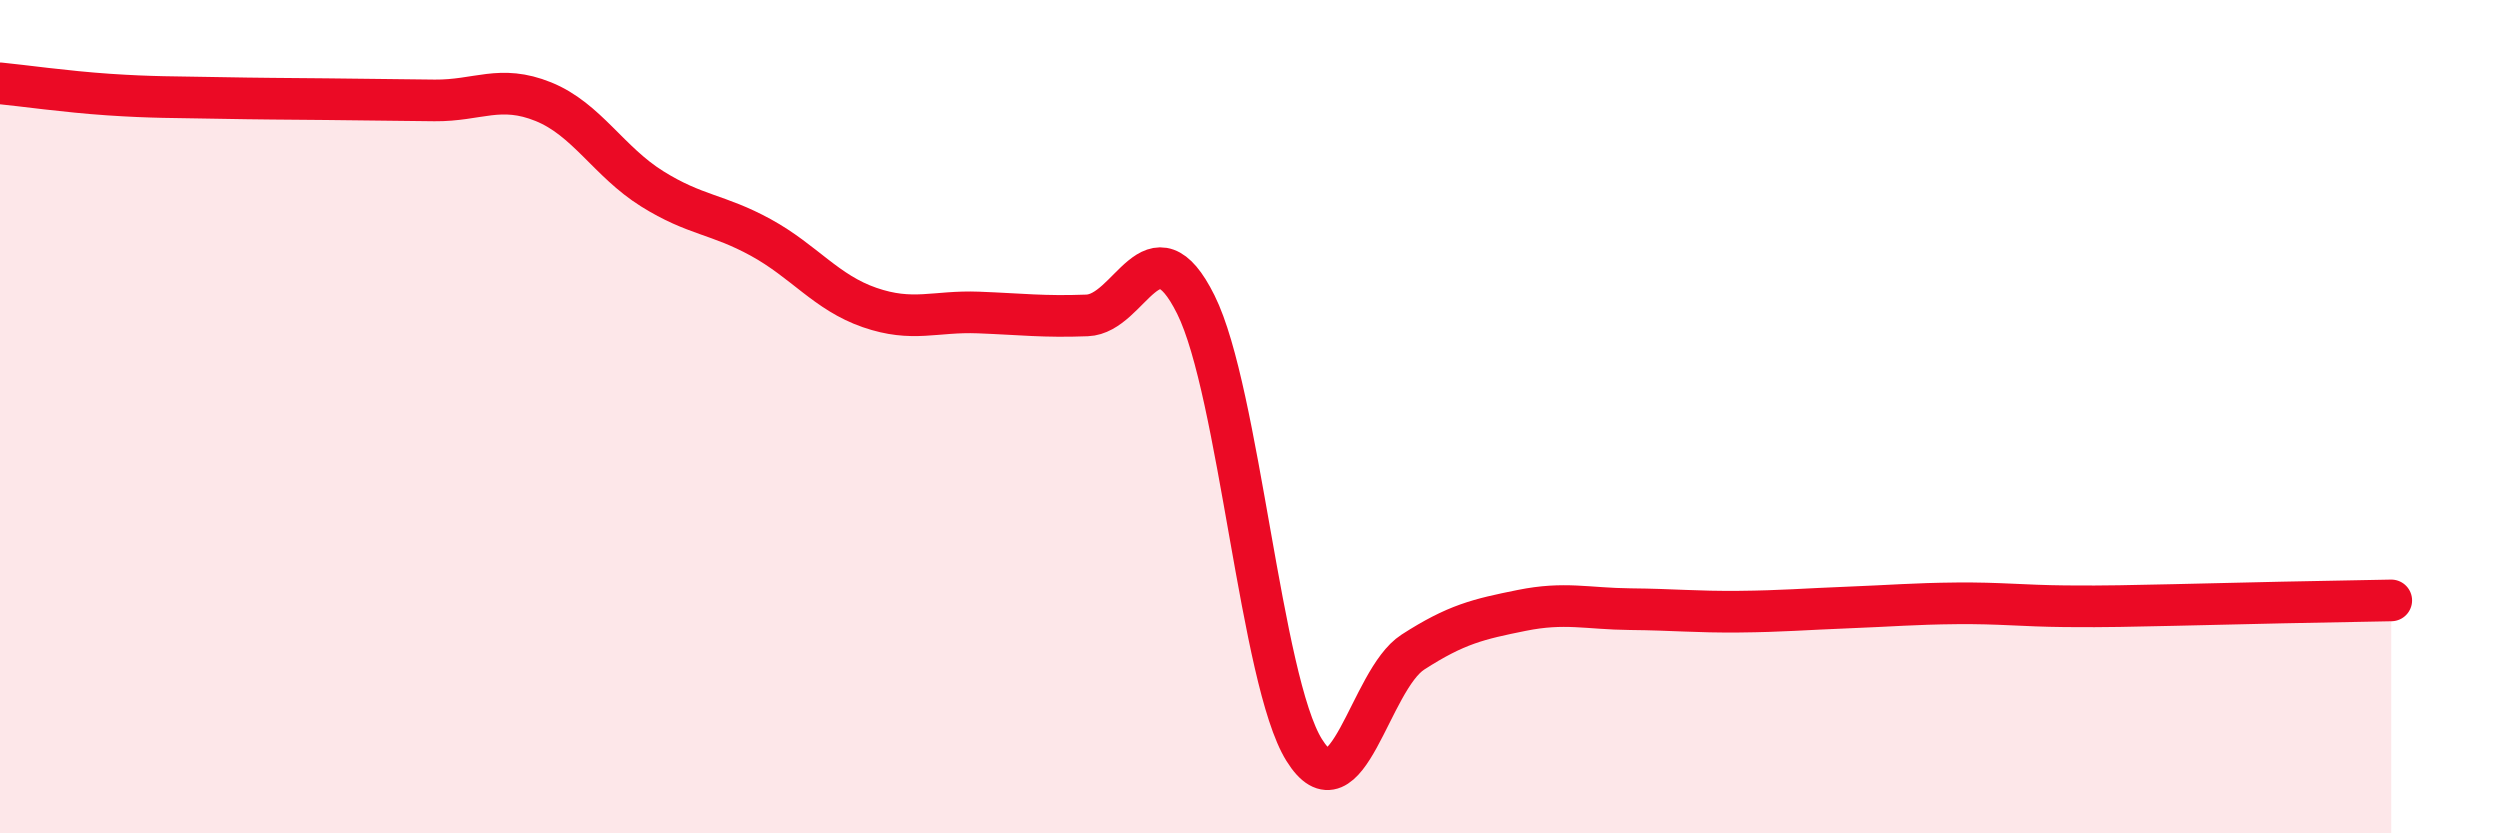
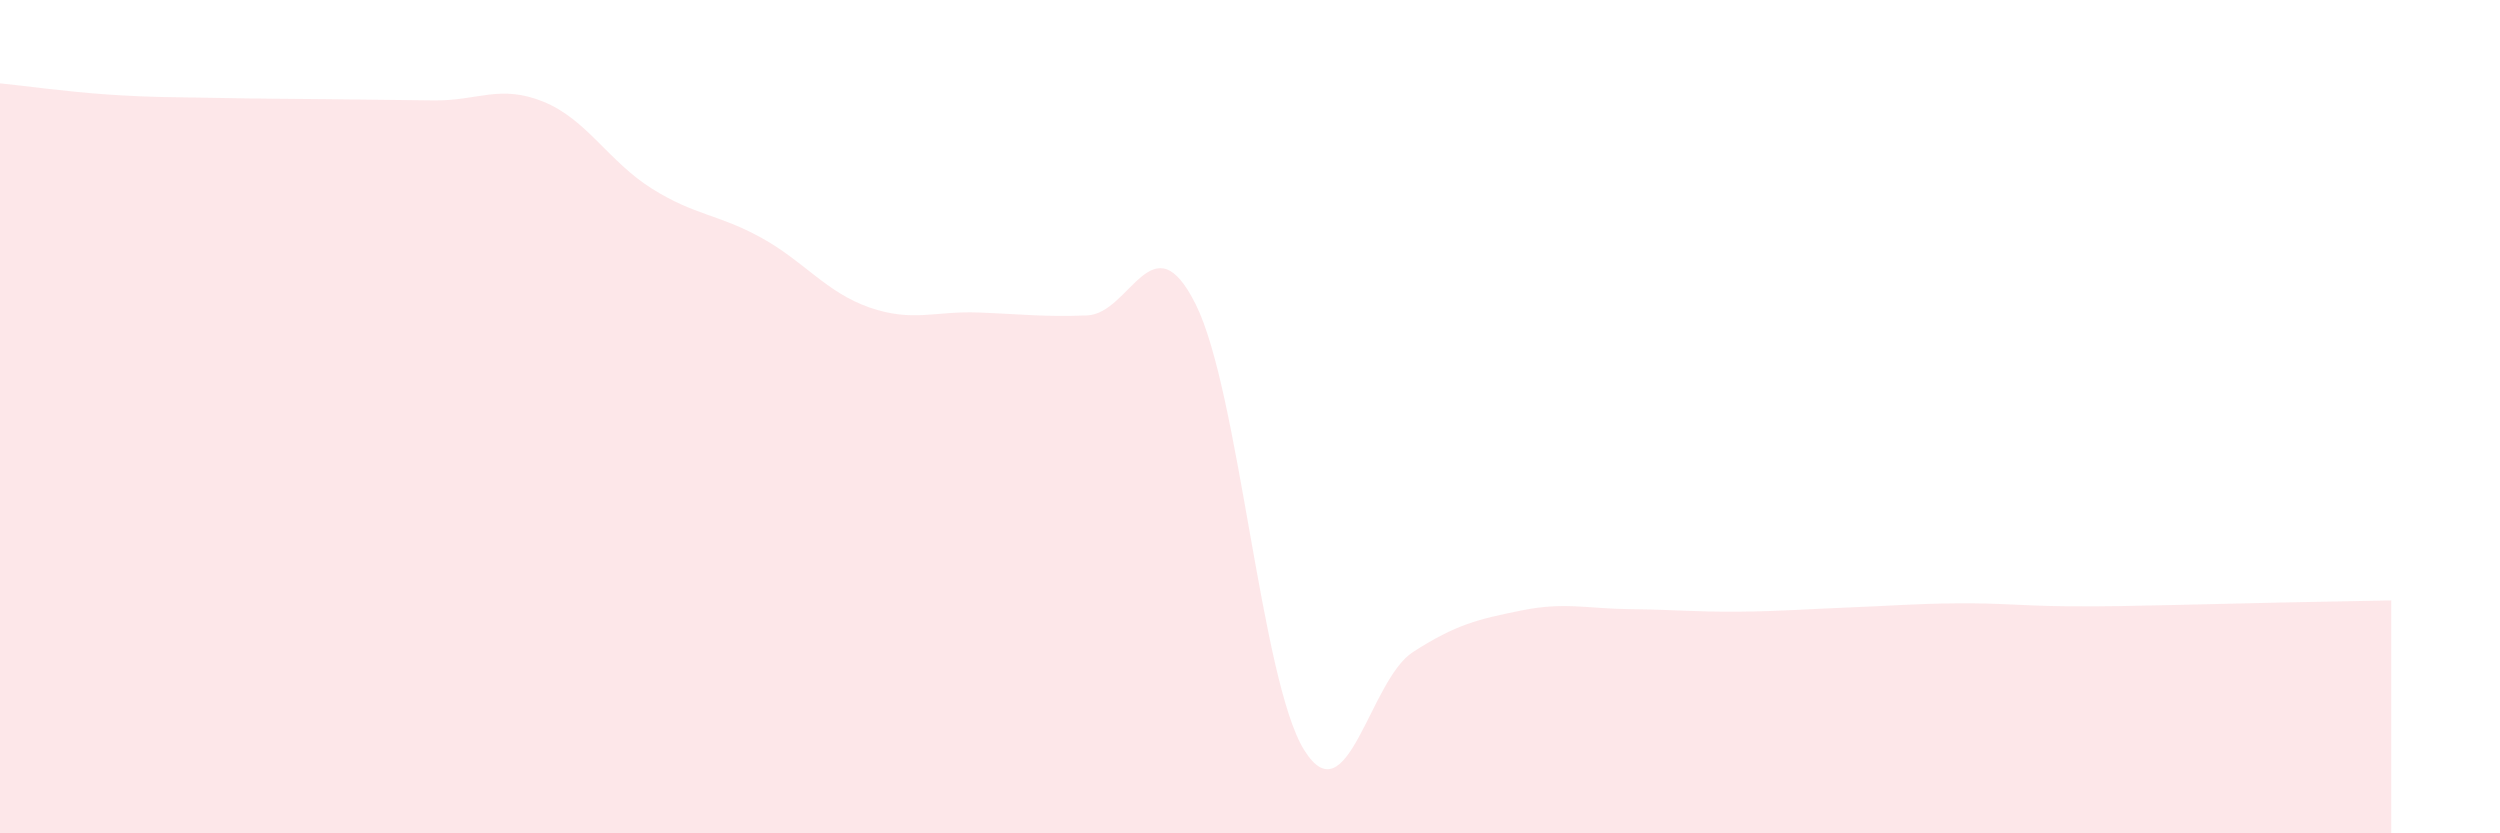
<svg xmlns="http://www.w3.org/2000/svg" width="60" height="20" viewBox="0 0 60 20">
  <path d="M 0,2 C 0.52,2.05 1.57,2.2 2.61,2.27 C 3.65,2.34 4.18,2.33 5.22,2.35 C 6.26,2.37 6.79,2.37 7.83,2.38 C 8.87,2.39 9.39,2.4 10.43,2.41 C 11.47,2.42 12,2.02 13.04,2.44 C 14.08,2.86 14.61,3.88 15.65,4.53 C 16.69,5.18 17.22,5.13 18.26,5.7 C 19.3,6.27 19.83,7.02 20.87,7.38 C 21.91,7.74 22.44,7.46 23.48,7.5 C 24.52,7.54 25.05,7.61 26.09,7.57 C 27.13,7.53 27.66,5.22 28.7,7.31 C 29.74,9.4 30.26,16.33 31.3,18 C 32.34,19.67 32.87,16.32 33.91,15.65 C 34.95,14.98 35.48,14.86 36.52,14.65 C 37.56,14.44 38.09,14.61 39.13,14.62 C 40.17,14.63 40.7,14.69 41.74,14.68 C 42.78,14.67 43.31,14.62 44.35,14.58 C 45.39,14.54 45.92,14.49 46.96,14.48 C 48,14.47 48.53,14.54 49.57,14.55 C 50.61,14.56 51.13,14.54 52.17,14.52 C 53.21,14.5 53.74,14.48 54.78,14.46 C 55.82,14.44 56.87,14.42 57.39,14.41L57.39 20L0 20Z" fill="#EB0A25" opacity="0.1" stroke-linecap="round" stroke-linejoin="round" />
-   <path d="M 0,2 C 0.52,2.05 1.57,2.2 2.61,2.27 C 3.65,2.34 4.18,2.33 5.22,2.35 C 6.26,2.37 6.79,2.37 7.83,2.38 C 8.87,2.39 9.39,2.4 10.43,2.41 C 11.47,2.42 12,2.02 13.04,2.44 C 14.08,2.86 14.61,3.88 15.65,4.53 C 16.69,5.18 17.22,5.13 18.26,5.7 C 19.3,6.27 19.83,7.02 20.87,7.38 C 21.91,7.74 22.44,7.46 23.48,7.5 C 24.52,7.54 25.05,7.61 26.09,7.57 C 27.13,7.53 27.66,5.22 28.7,7.31 C 29.74,9.4 30.26,16.33 31.3,18 C 32.34,19.67 32.87,16.32 33.91,15.65 C 34.95,14.98 35.48,14.86 36.52,14.65 C 37.56,14.44 38.09,14.61 39.13,14.62 C 40.17,14.63 40.7,14.69 41.74,14.68 C 42.78,14.67 43.31,14.62 44.35,14.58 C 45.39,14.54 45.92,14.49 46.96,14.48 C 48,14.47 48.53,14.54 49.57,14.55 C 50.61,14.56 51.13,14.54 52.17,14.52 C 53.21,14.5 53.74,14.48 54.78,14.46 C 55.82,14.44 56.87,14.42 57.39,14.41" stroke="#EB0A25" stroke-width="1" fill="none" stroke-linecap="round" stroke-linejoin="round" />
</svg>